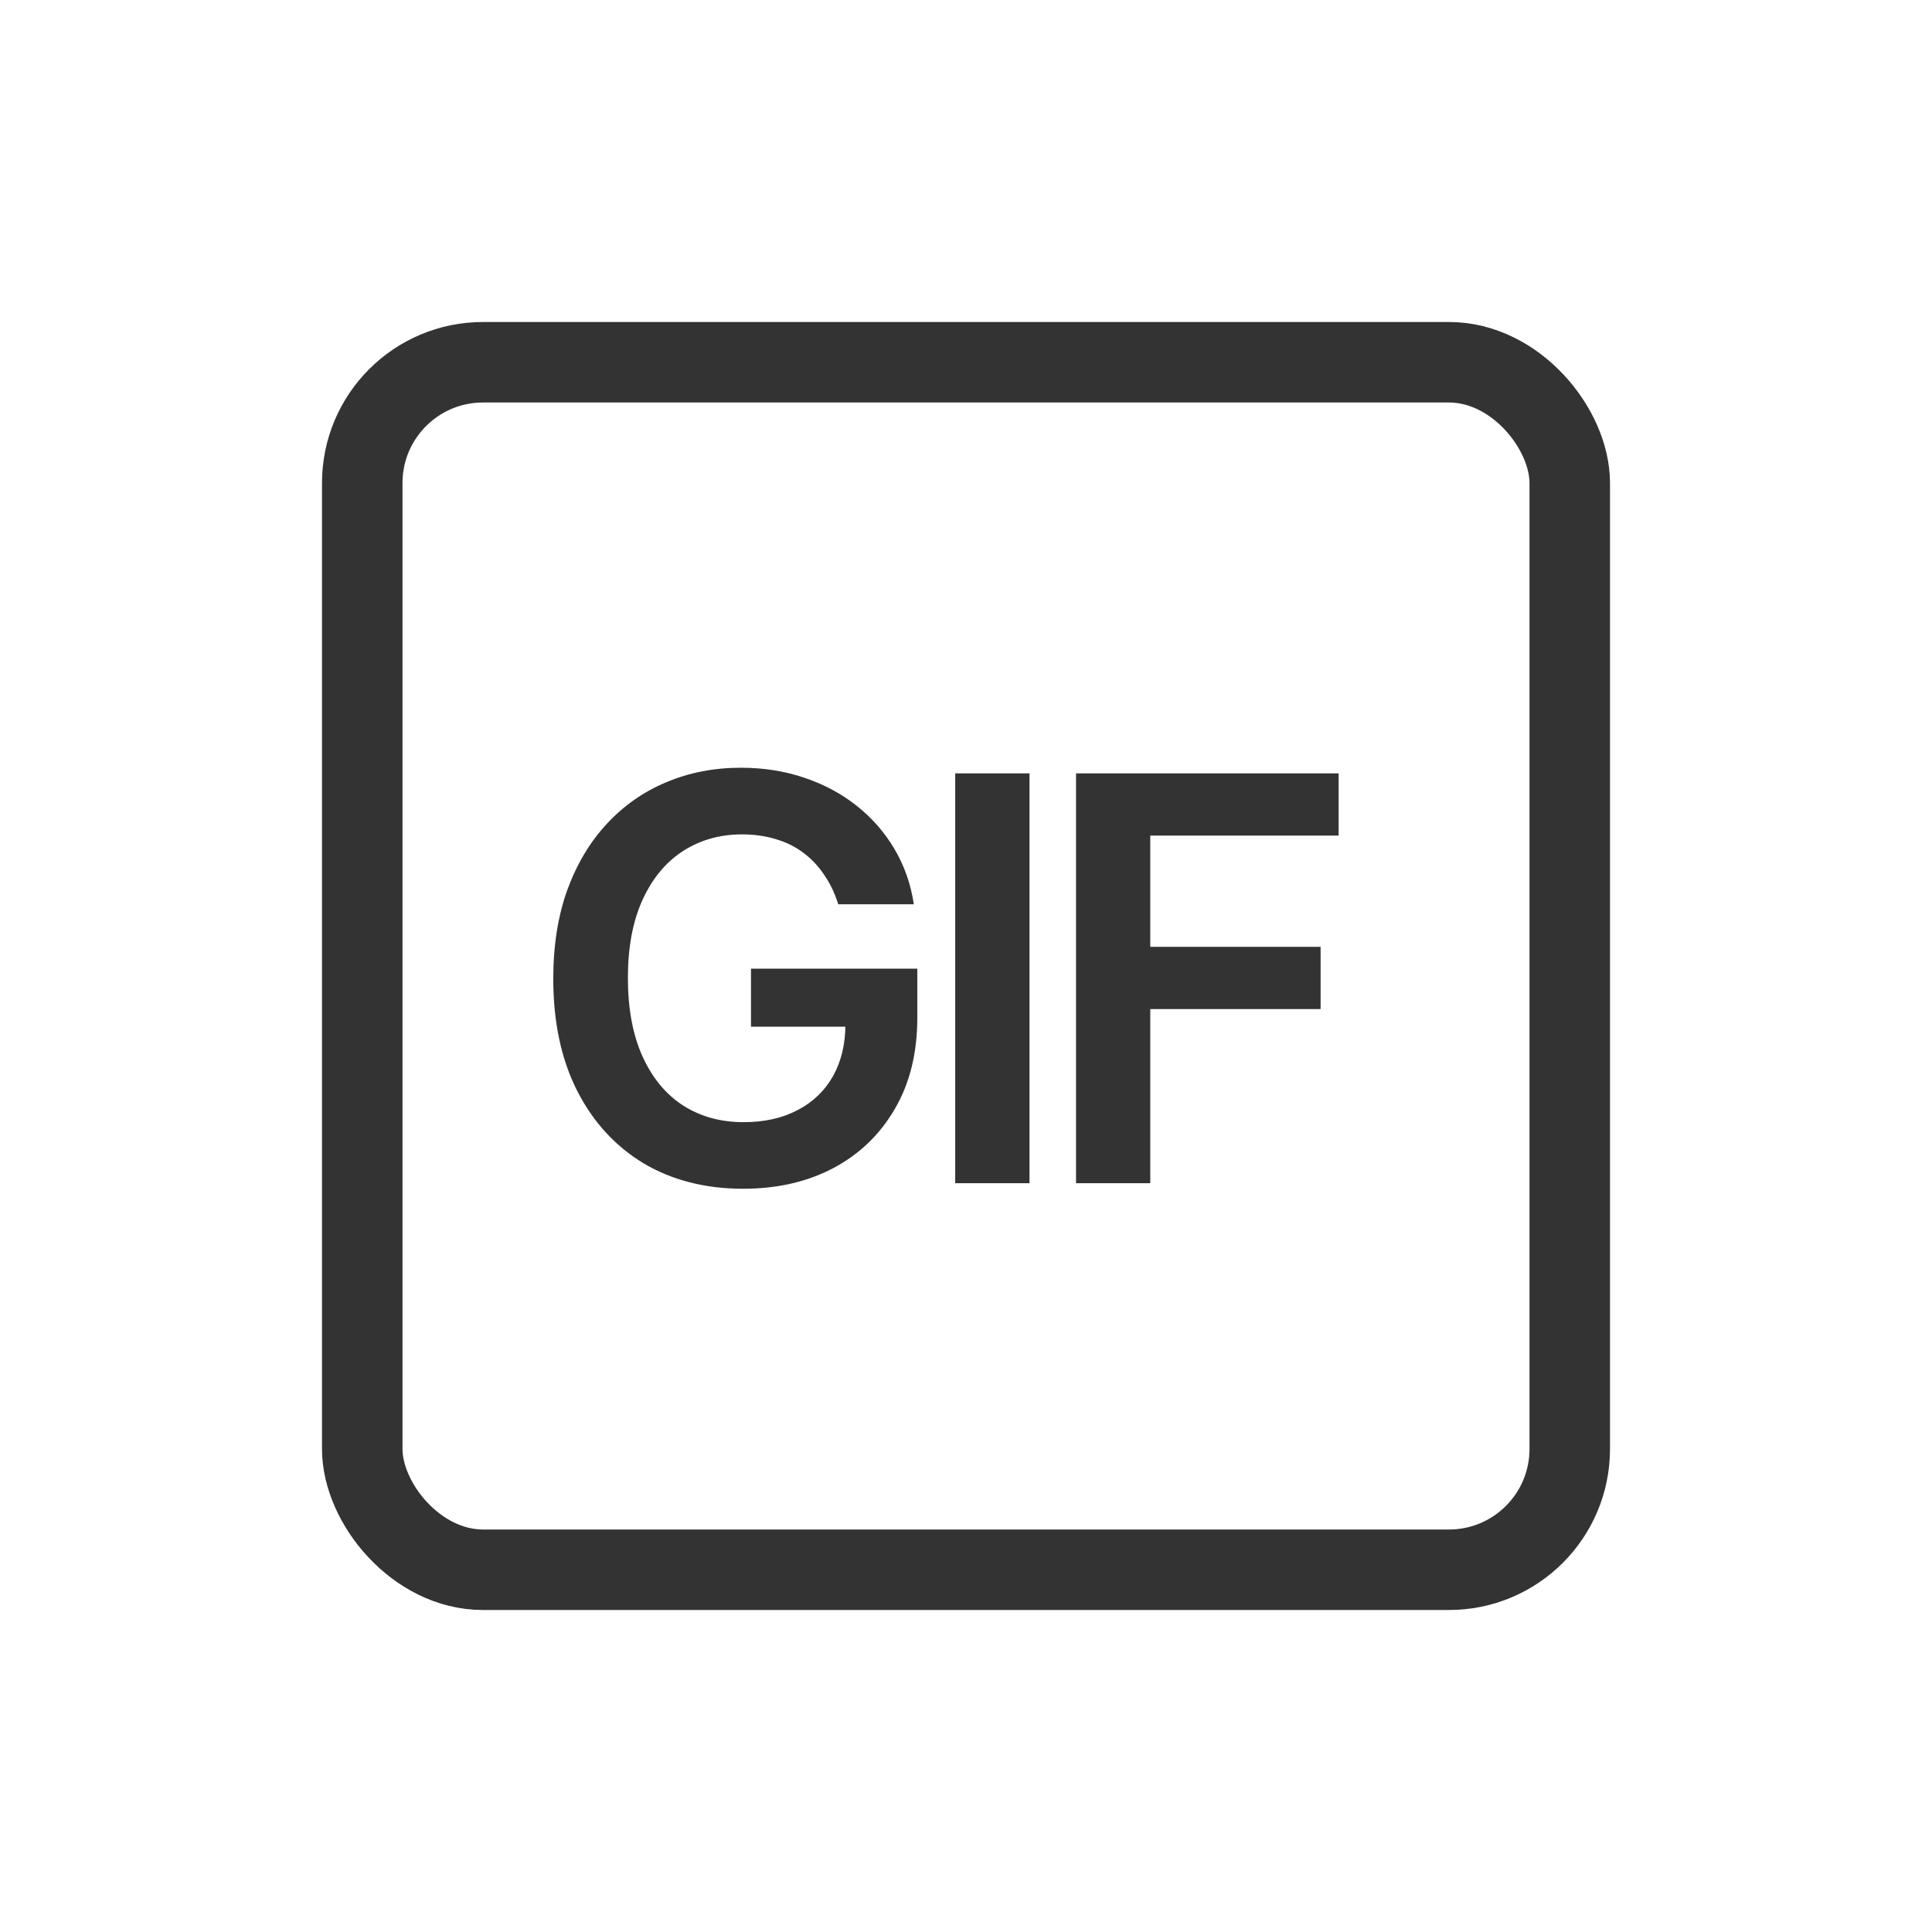
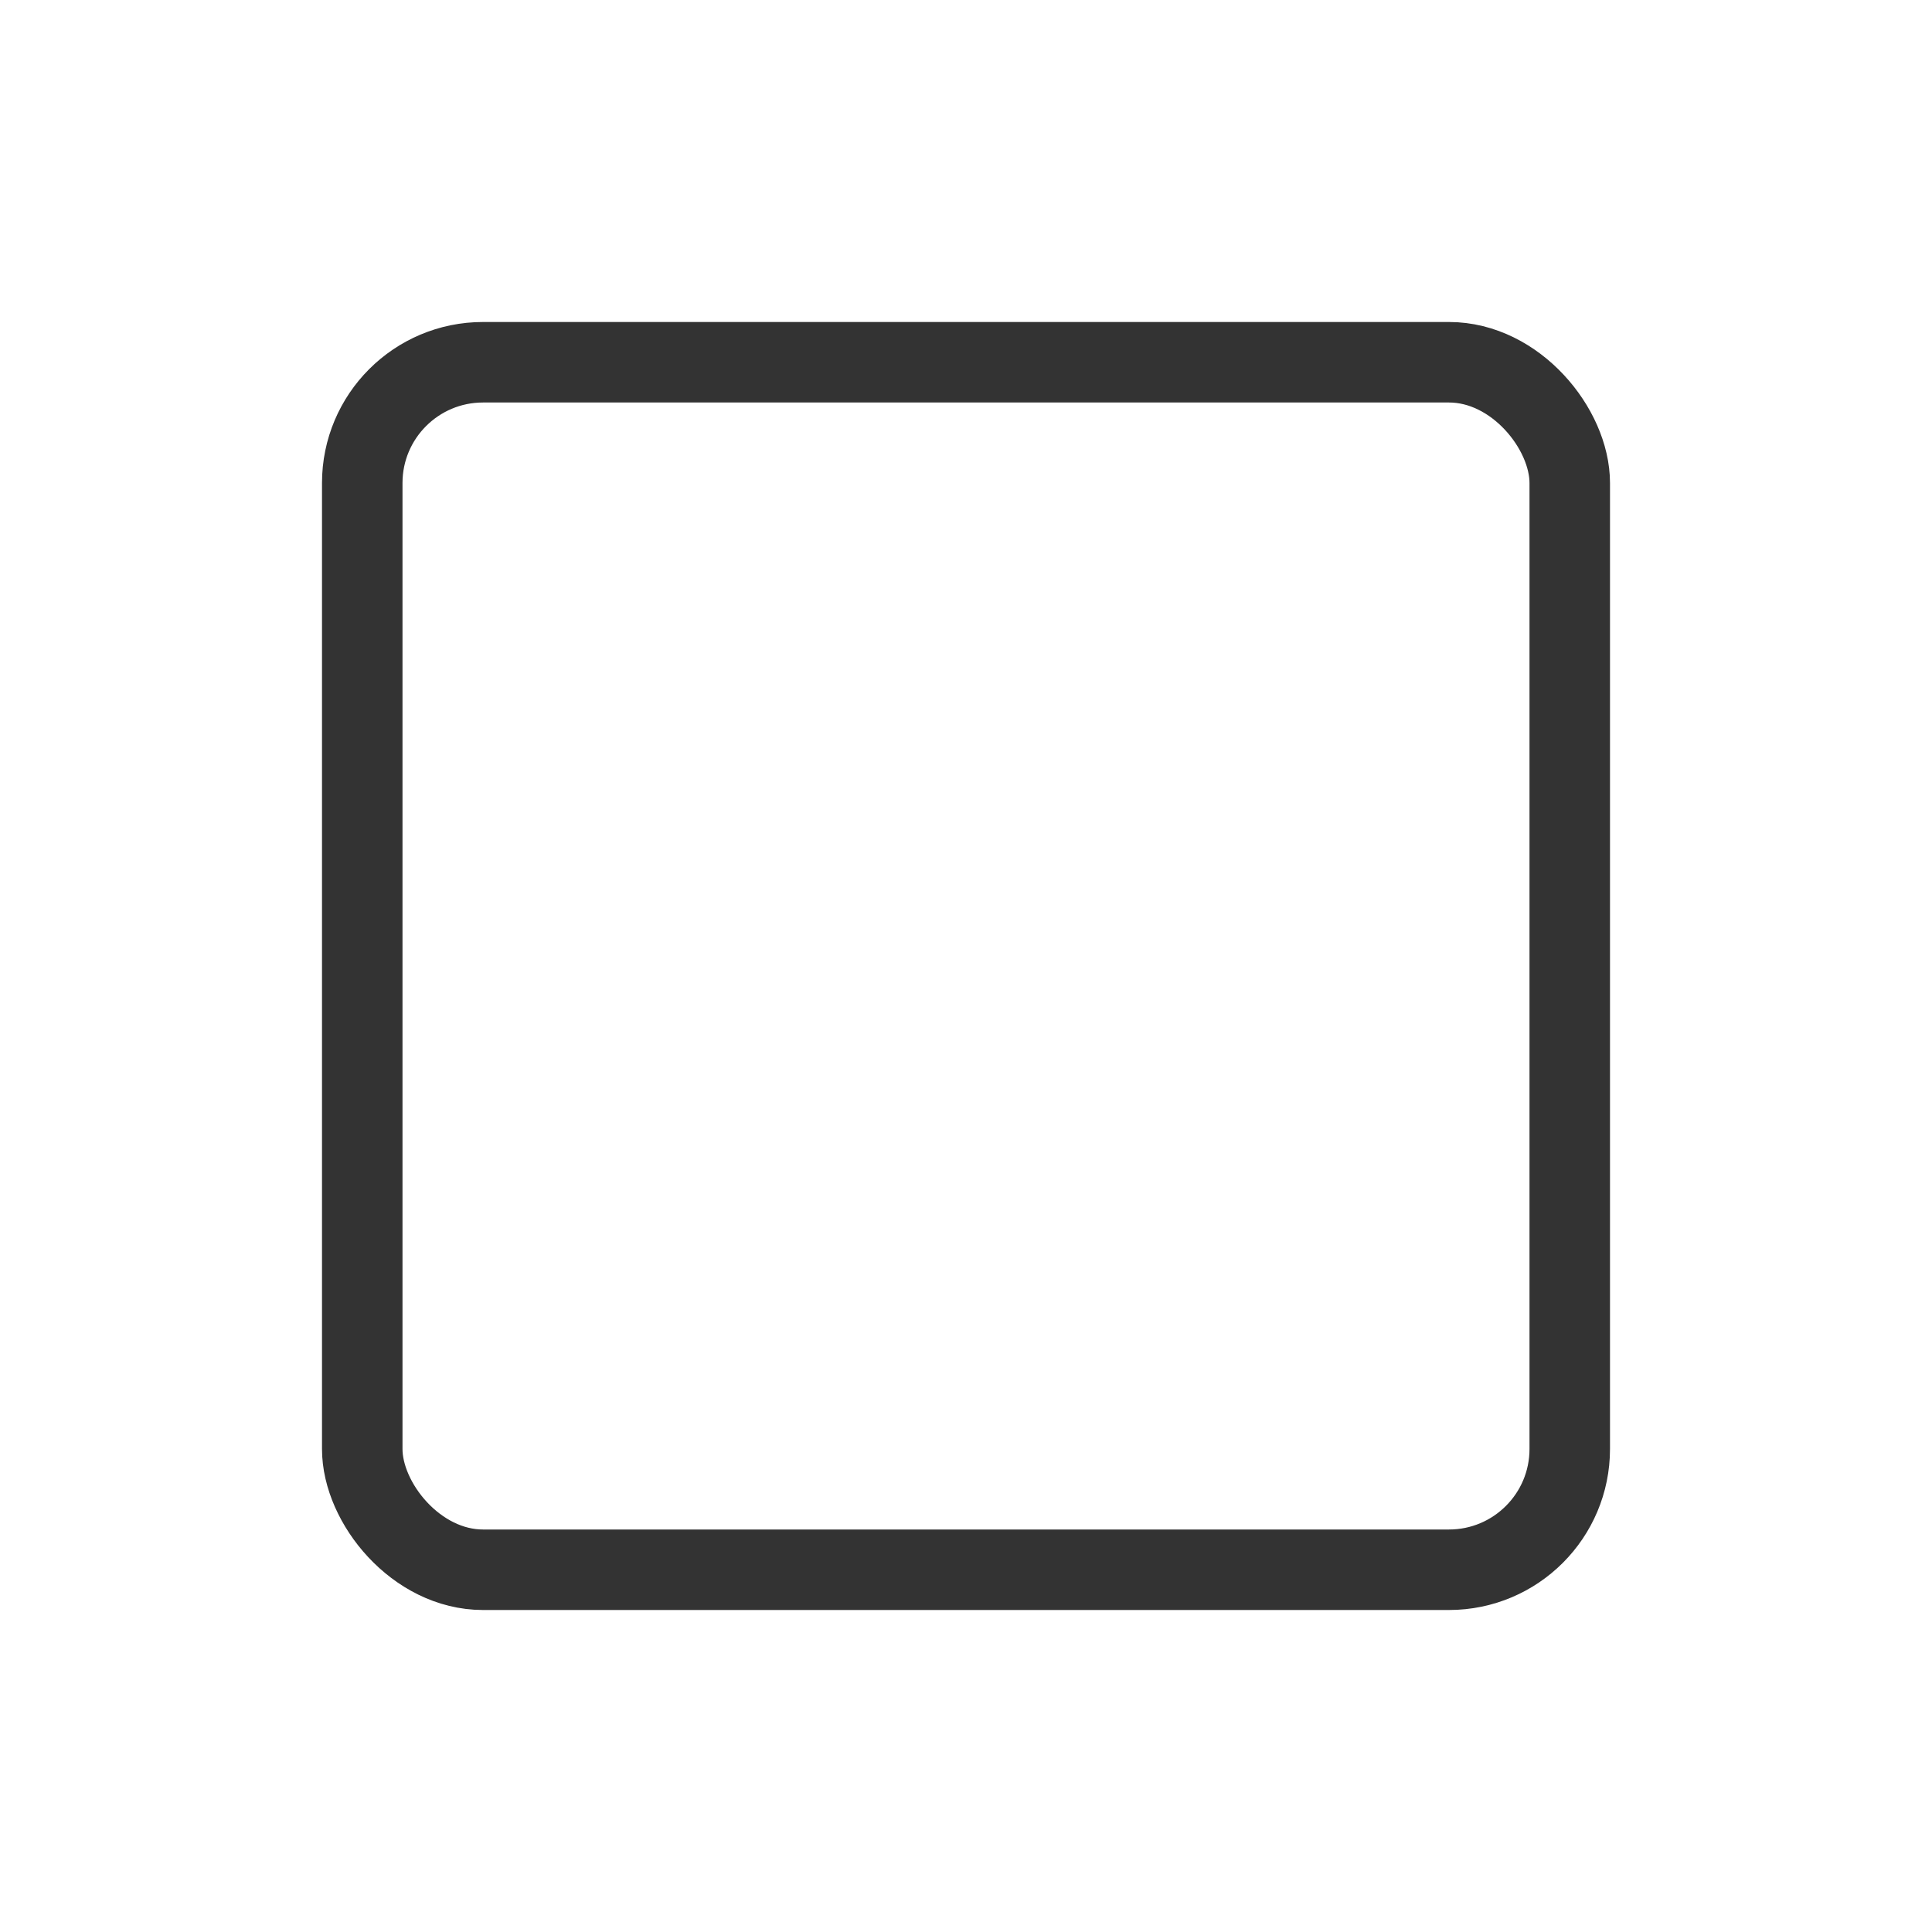
<svg xmlns="http://www.w3.org/2000/svg" width="24" height="24" viewBox="0 0 24 24" fill="none">
  <rect x="4.5" y="4.5" width="15" height="15" rx="1.5" stroke="black" stroke-opacity="0.8" stroke-linecap="square" />
-   <path d="M10.413 11.233C10.371 11.098 10.314 10.978 10.241 10.872C10.17 10.764 10.084 10.672 9.983 10.596C9.883 10.52 9.769 10.463 9.64 10.425C9.51 10.385 9.369 10.365 9.217 10.365C8.944 10.365 8.7 10.434 8.486 10.571C8.272 10.709 8.104 10.911 7.982 11.178C7.861 11.443 7.8 11.766 7.8 12.147C7.8 12.532 7.861 12.857 7.982 13.124C8.103 13.391 8.271 13.594 8.486 13.733C8.702 13.871 8.952 13.94 9.237 13.94C9.495 13.94 9.719 13.89 9.908 13.79C10.099 13.691 10.245 13.55 10.348 13.368C10.451 13.184 10.502 12.969 10.502 12.722L10.711 12.754H9.329V12.033H11.395V12.645C11.395 13.08 11.302 13.457 11.116 13.775C10.931 14.094 10.675 14.339 10.351 14.511C10.026 14.682 9.653 14.767 9.232 14.767C8.763 14.767 8.351 14.662 7.996 14.452C7.643 14.239 7.368 13.939 7.169 13.549C6.971 13.158 6.873 12.694 6.873 12.157C6.873 11.746 6.931 11.379 7.047 11.056C7.165 10.733 7.329 10.459 7.539 10.233C7.75 10.006 7.996 9.834 8.28 9.716C8.563 9.597 8.871 9.537 9.205 9.537C9.486 9.537 9.749 9.579 9.993 9.662C10.236 9.743 10.452 9.859 10.641 10.009C10.832 10.16 10.989 10.339 11.111 10.546C11.234 10.754 11.314 10.982 11.352 11.233H10.413ZM12.789 9.607V14.698H11.866V9.607H12.789ZM13.367 14.698V9.607H16.629V10.38H14.289V11.762H16.405V12.535H14.289V14.698H13.367Z" fill="black" fill-opacity="0.8" />
</svg>